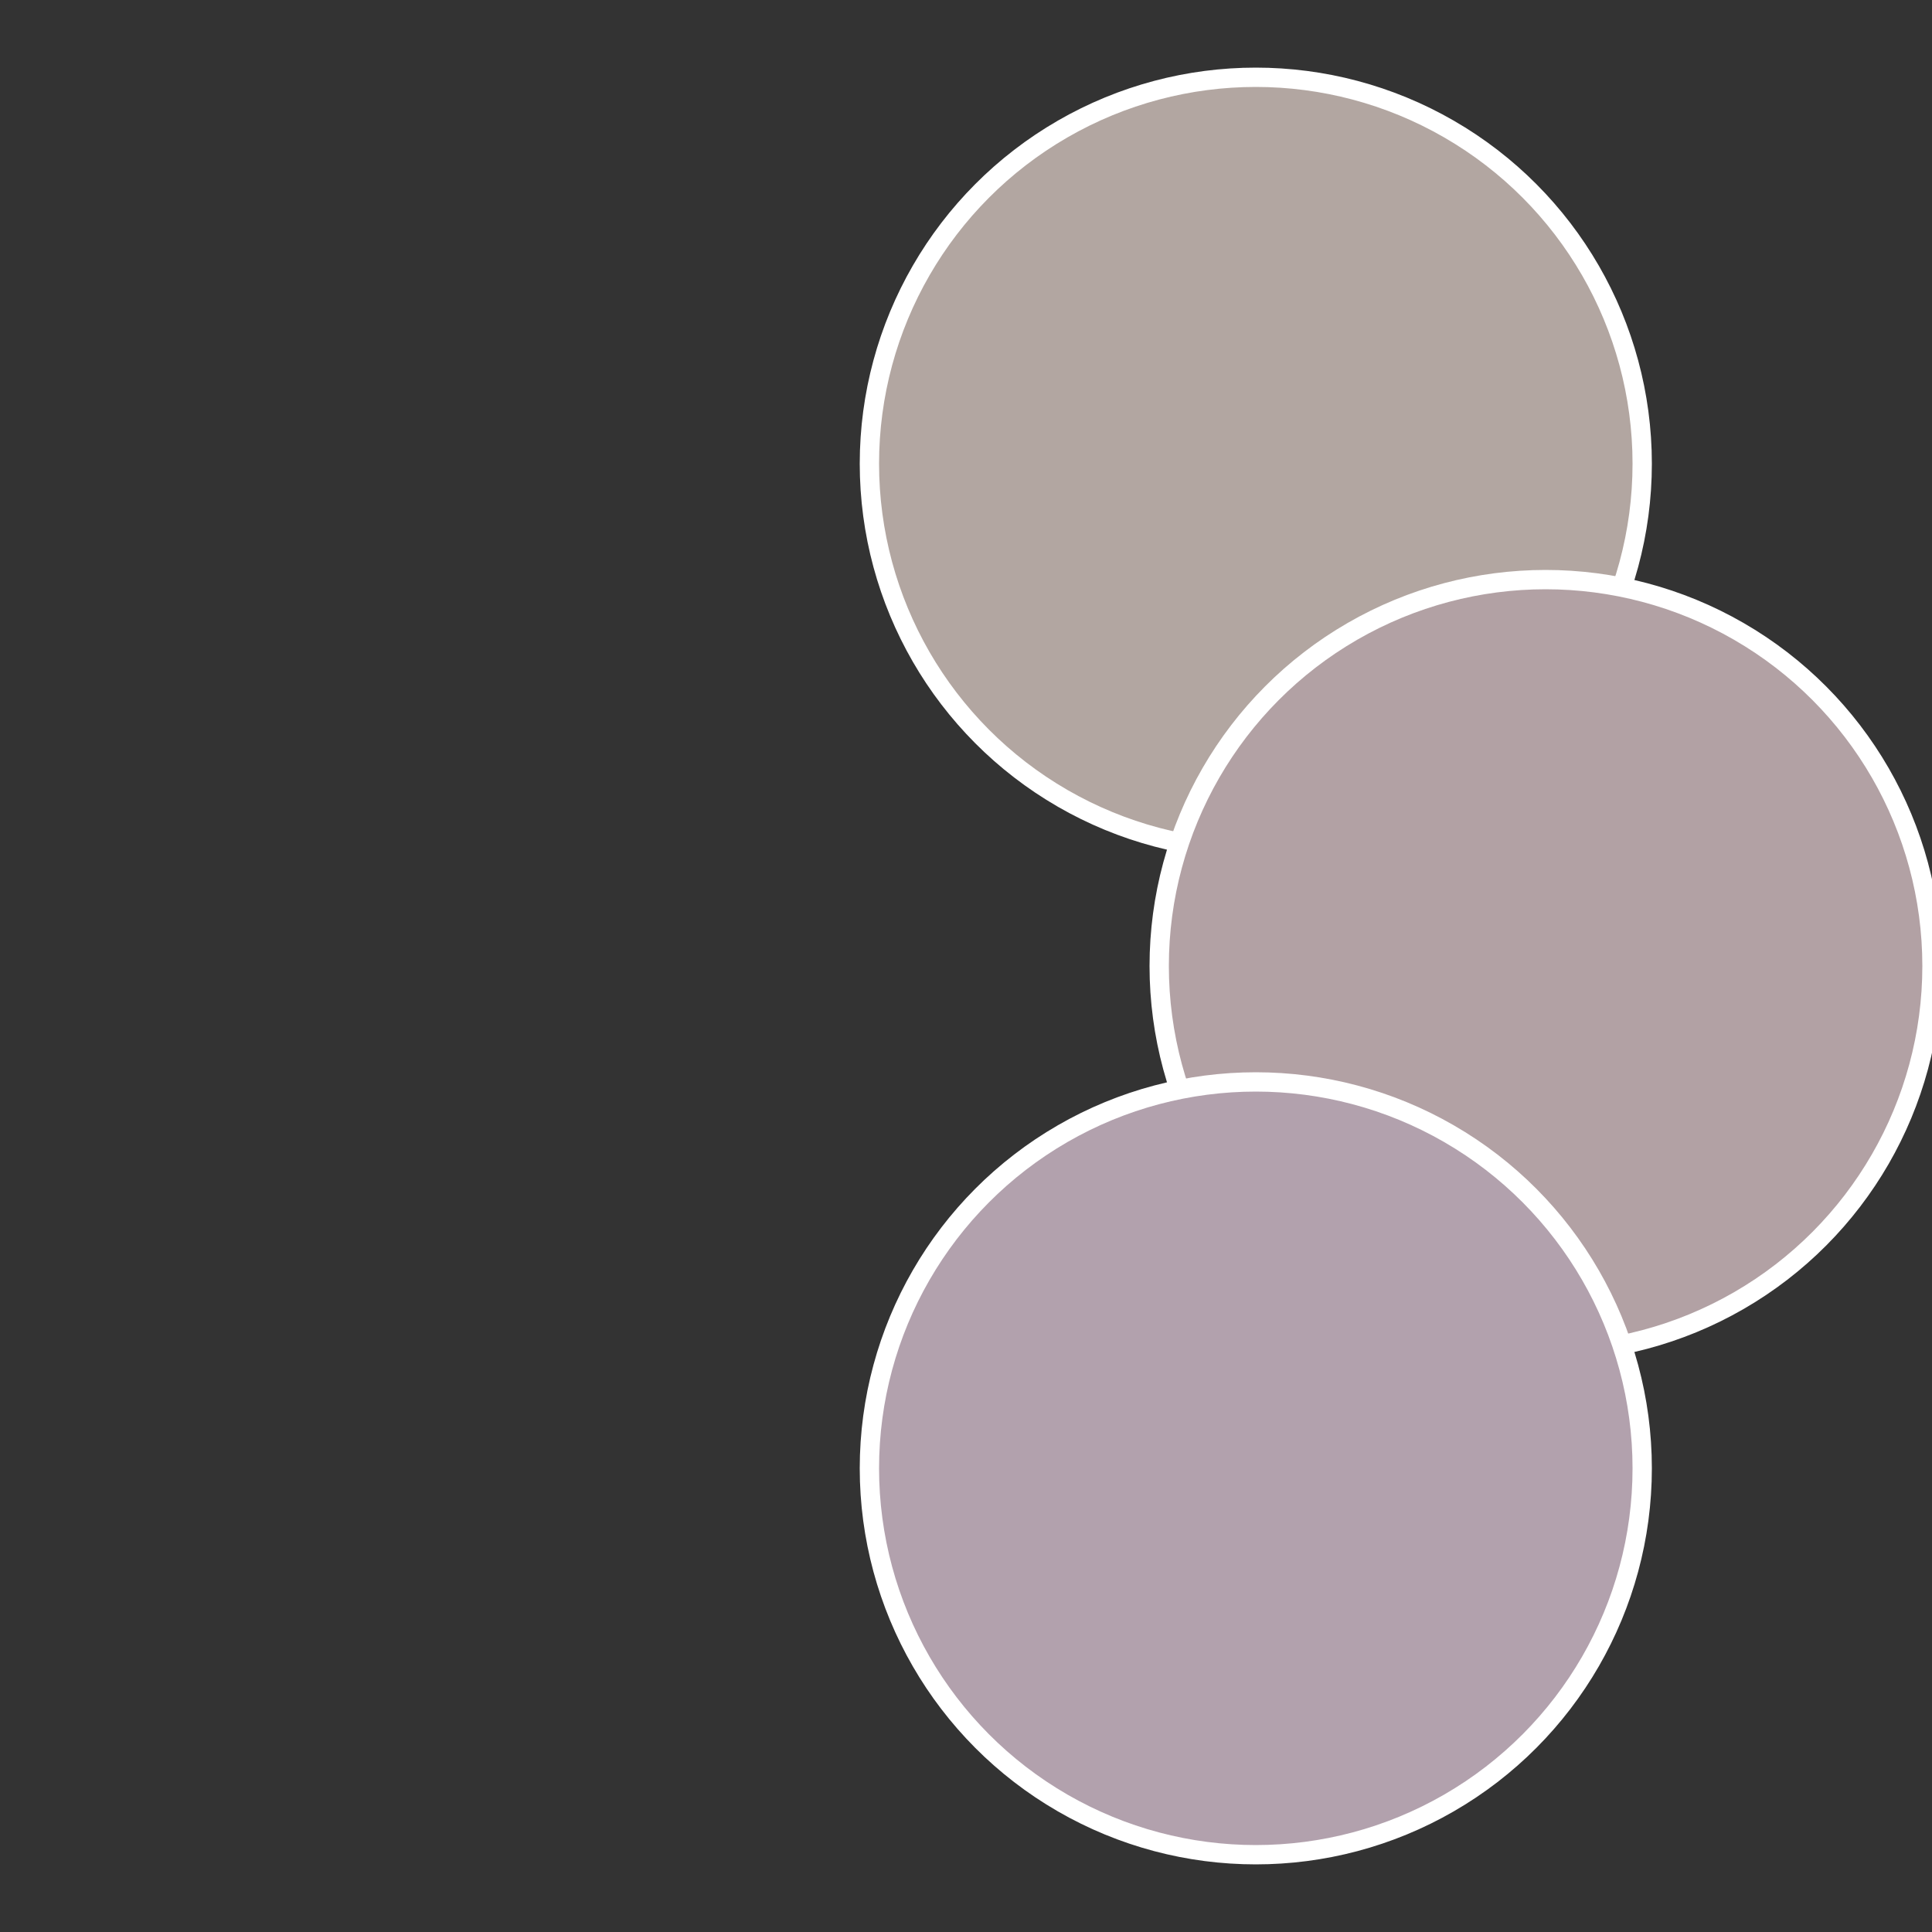
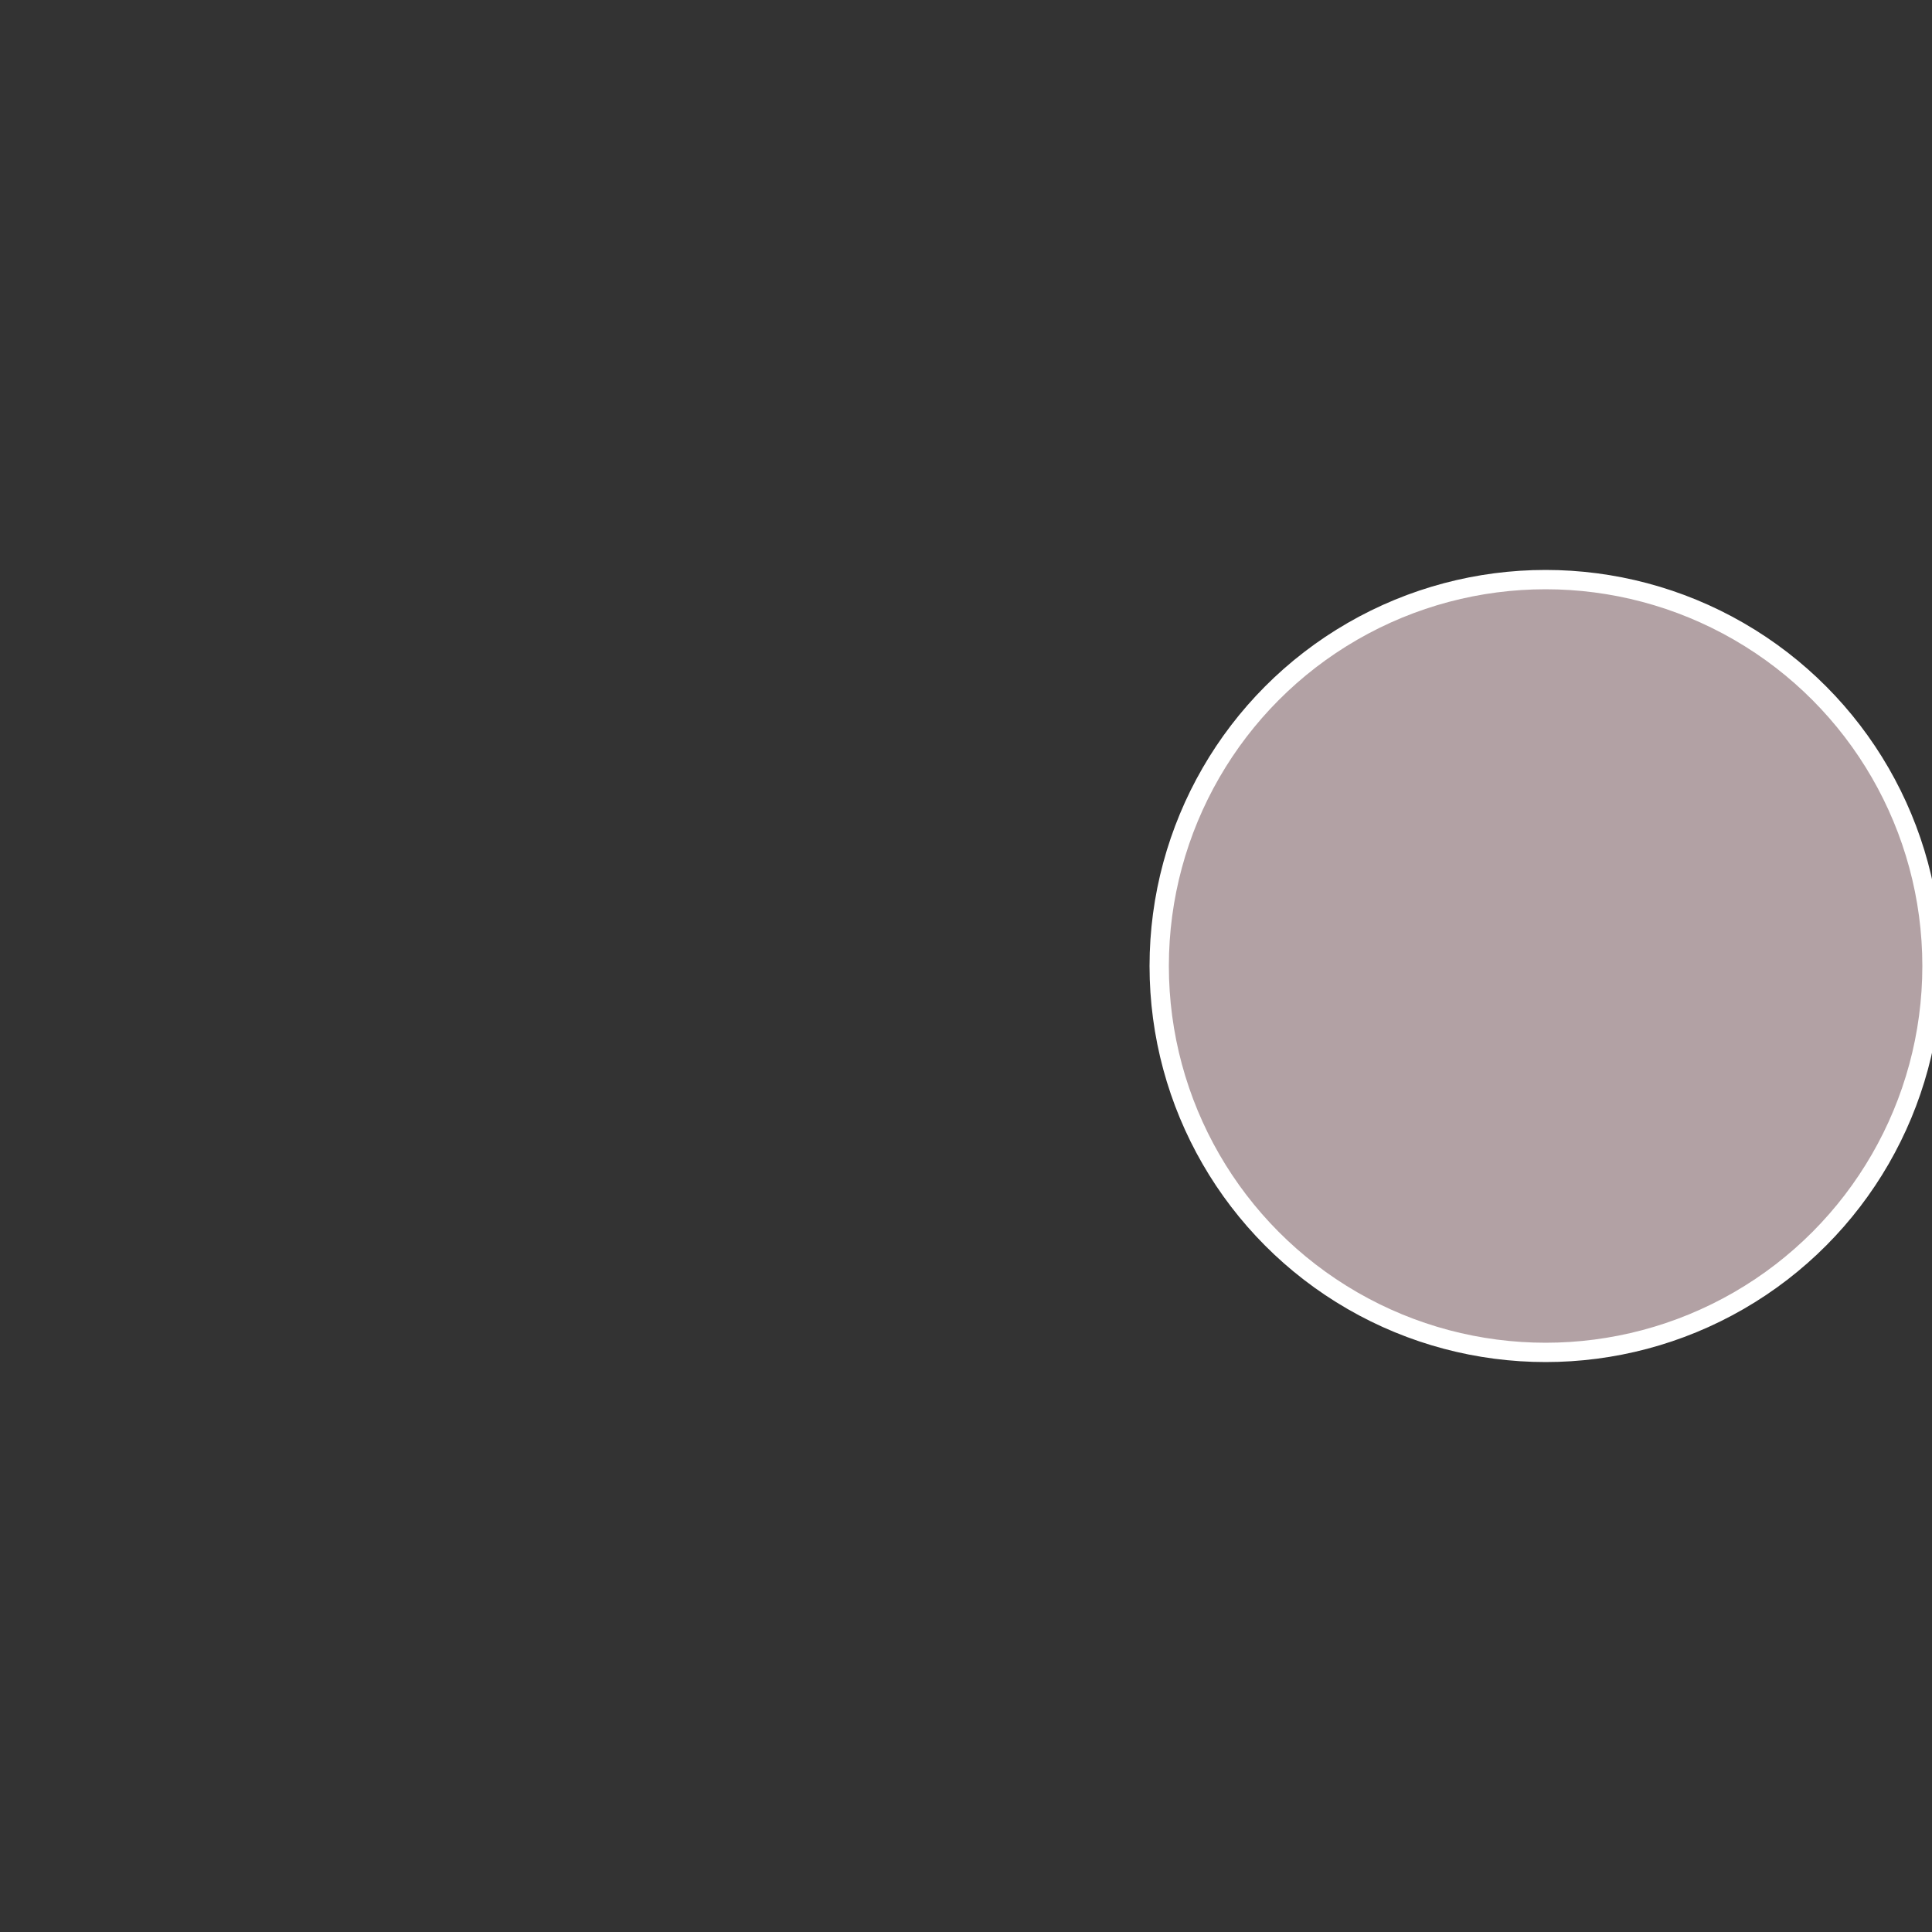
<svg xmlns="http://www.w3.org/2000/svg" width="500" height="500" viewBox="-1 -1 2 2">
  <rect x="-1" y="-1" width="2" height="2" fill="#333333" stroke="none" />
-   <circle cx="0.3" cy="-0.52" r="0.4" fill="#b2a6a1" stroke="#fff" stroke-width="1%" />
  <circle cx="0.6" cy="0" r="0.4" fill="#b2a1a4" stroke="#fff" stroke-width="1%" />
-   <circle cx="0.3" cy="0.52" r="0.4" fill="#b2a1ad" stroke="#fff" stroke-width="1%" />
</svg>